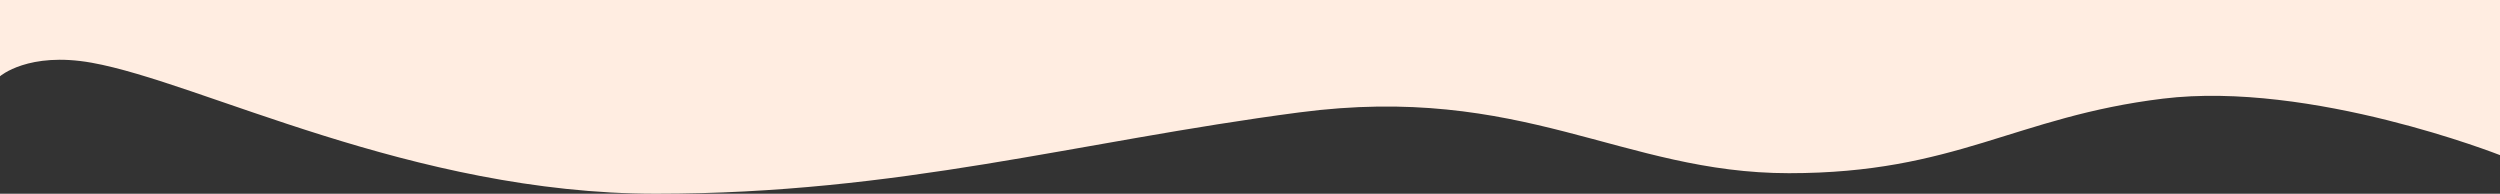
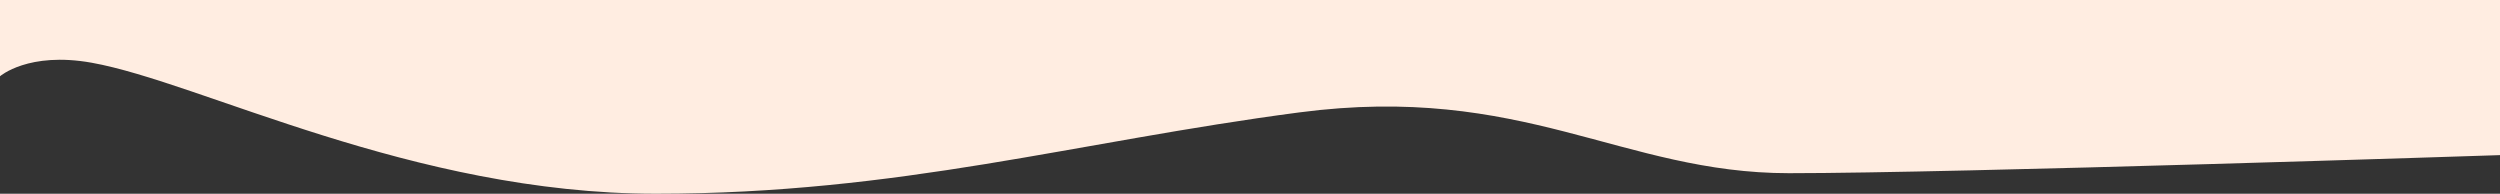
<svg xmlns="http://www.w3.org/2000/svg" viewBox="0 0 1660 128.64">
  <rect x="0" y="0" width="1660" height="128.64" fill="#333333" stroke="none" />
  <defs>
    <style>.cls-1{fill:#ffede1;}</style>
  </defs>
  <title>Asset 65</title>
  <g id="Layer_2" data-name="Layer 2">
    <g id="Layer_1-2" data-name="Layer 1">
-       <path class="cls-1" d="M0,0V50.64s18.8-16.5,60.8-9c72.3,12.9,212.9,87,374.8,87s278.7-34.5,427.1-54S1077.1,115,1187.9,115s150-37.5,248.3-49.5S1660,103,1660,103V0Z" />
+       <path class="cls-1" d="M0,0V50.64s18.8-16.5,60.8-9c72.3,12.9,212.9,87,374.8,87s278.7-34.5,427.1-54S1077.1,115,1187.9,115S1660,103,1660,103V0Z" />
    </g>
  </g>
</svg>